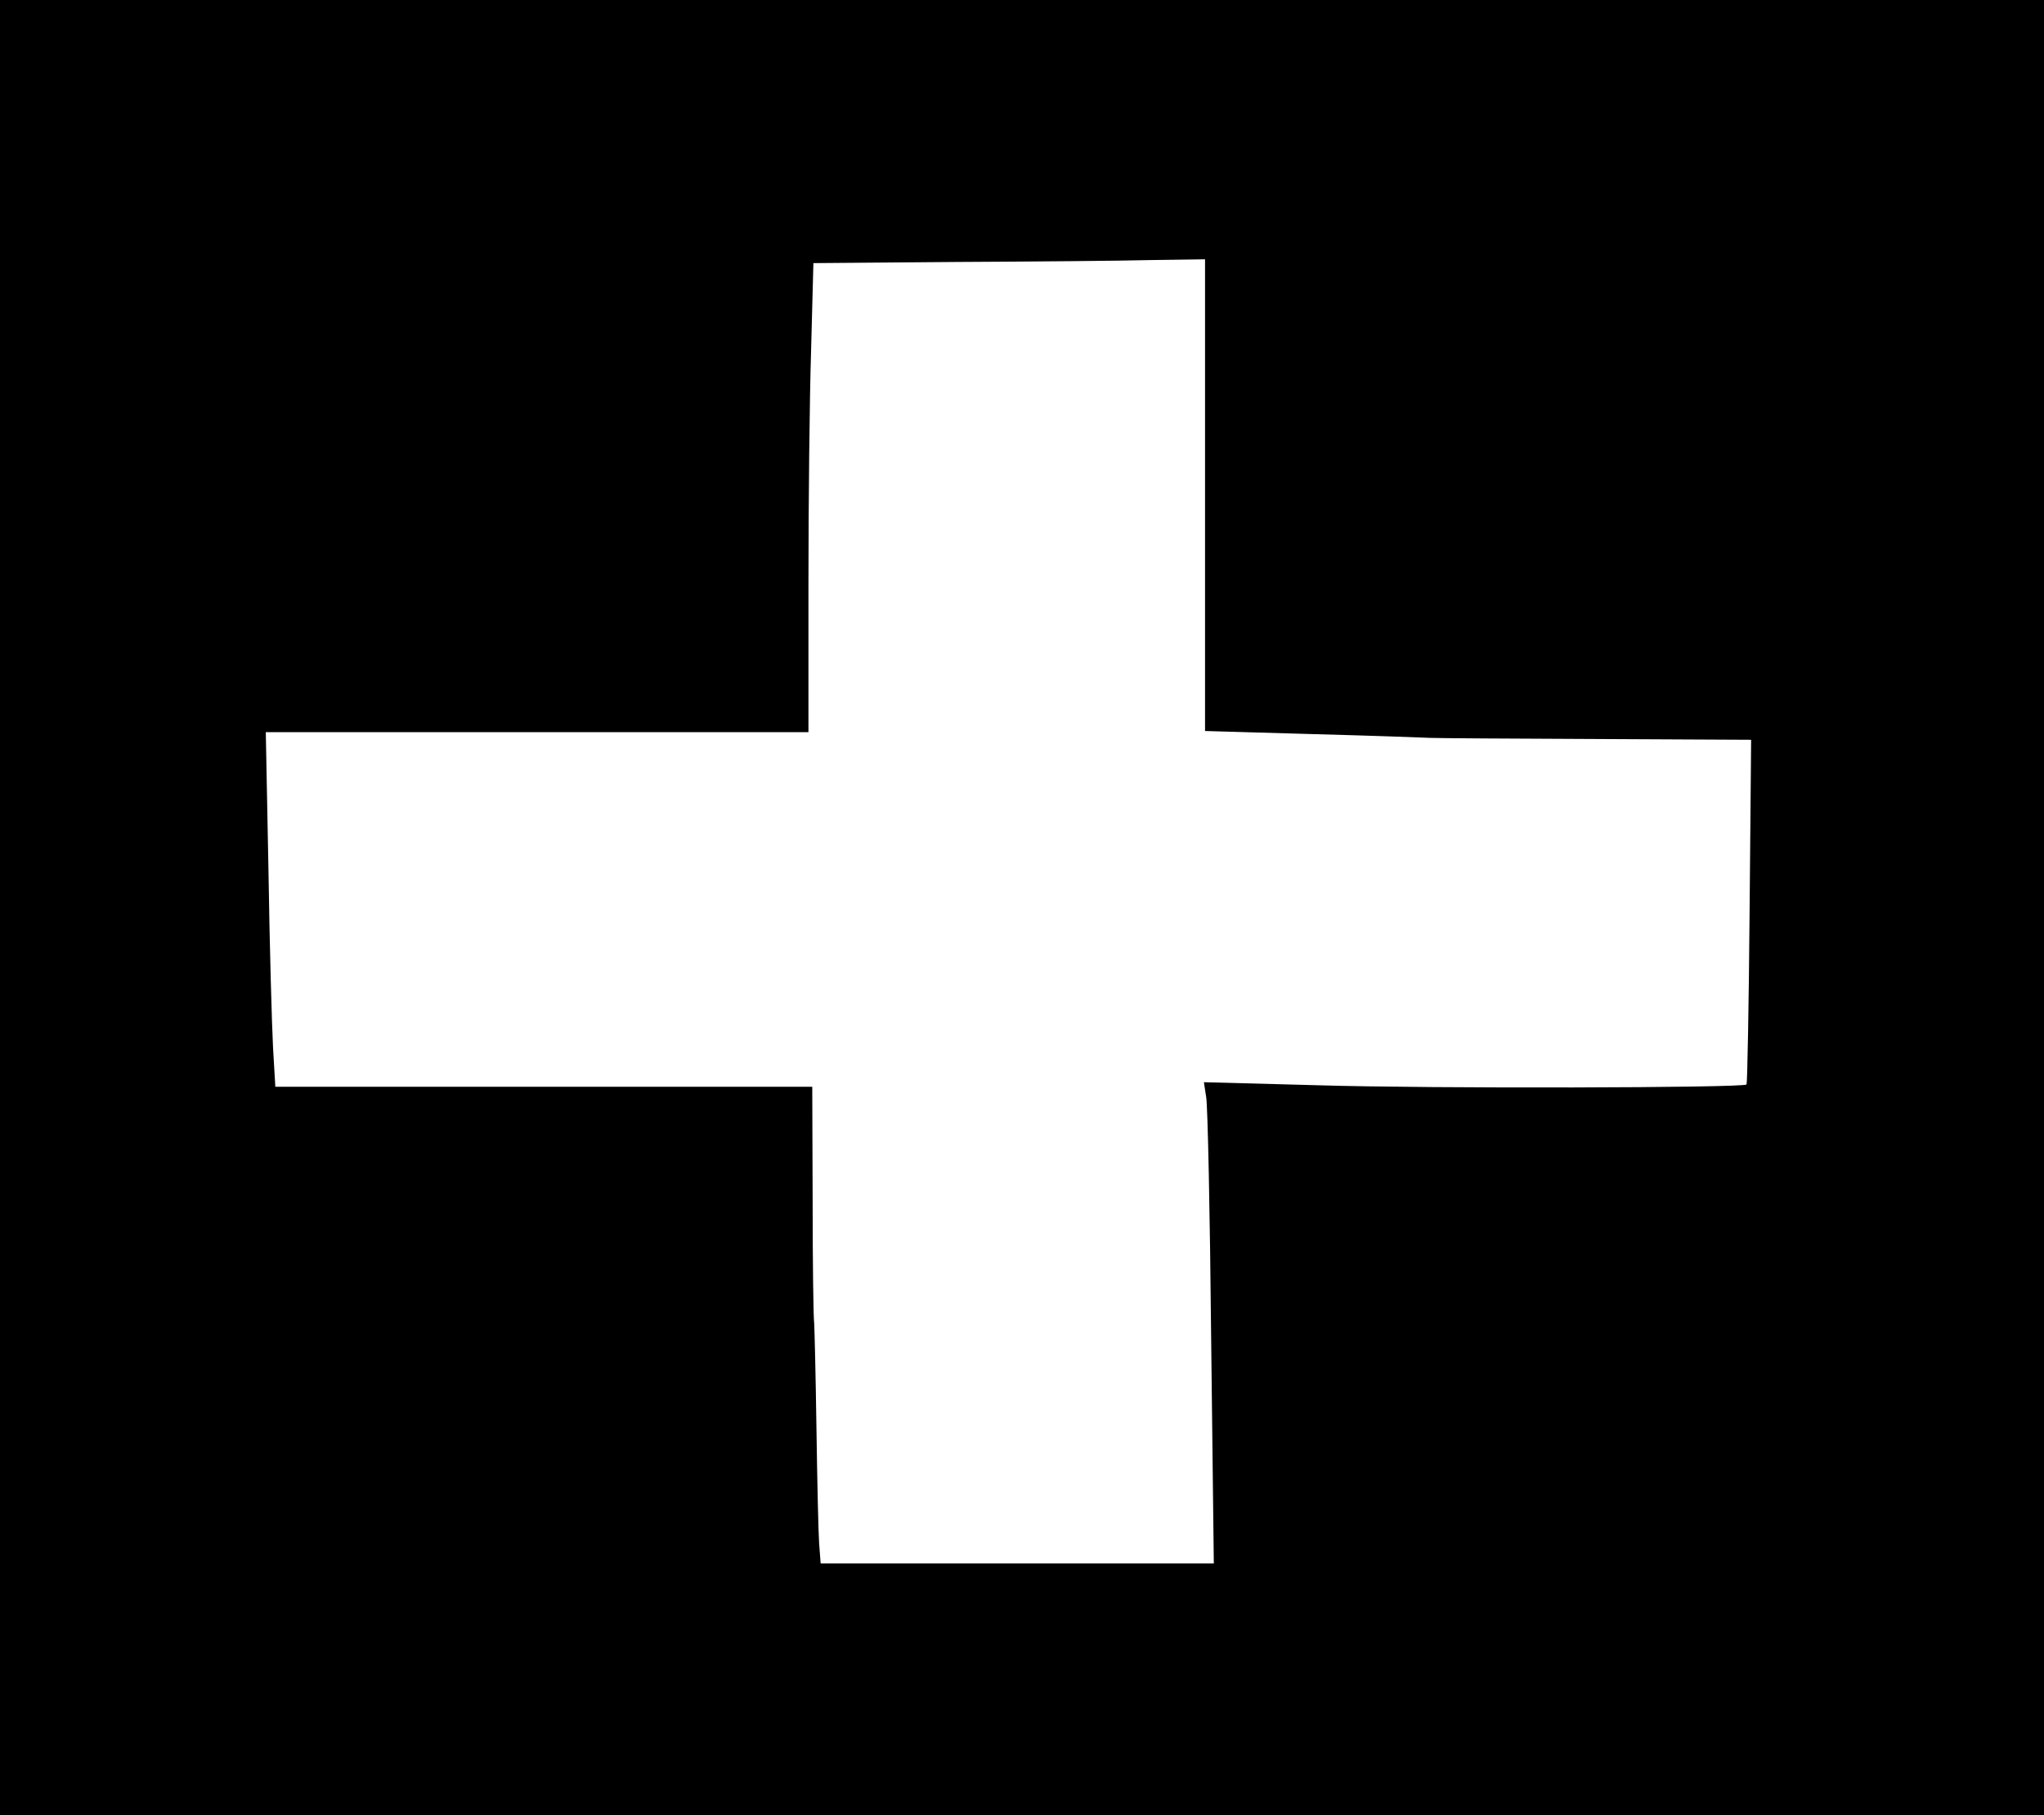
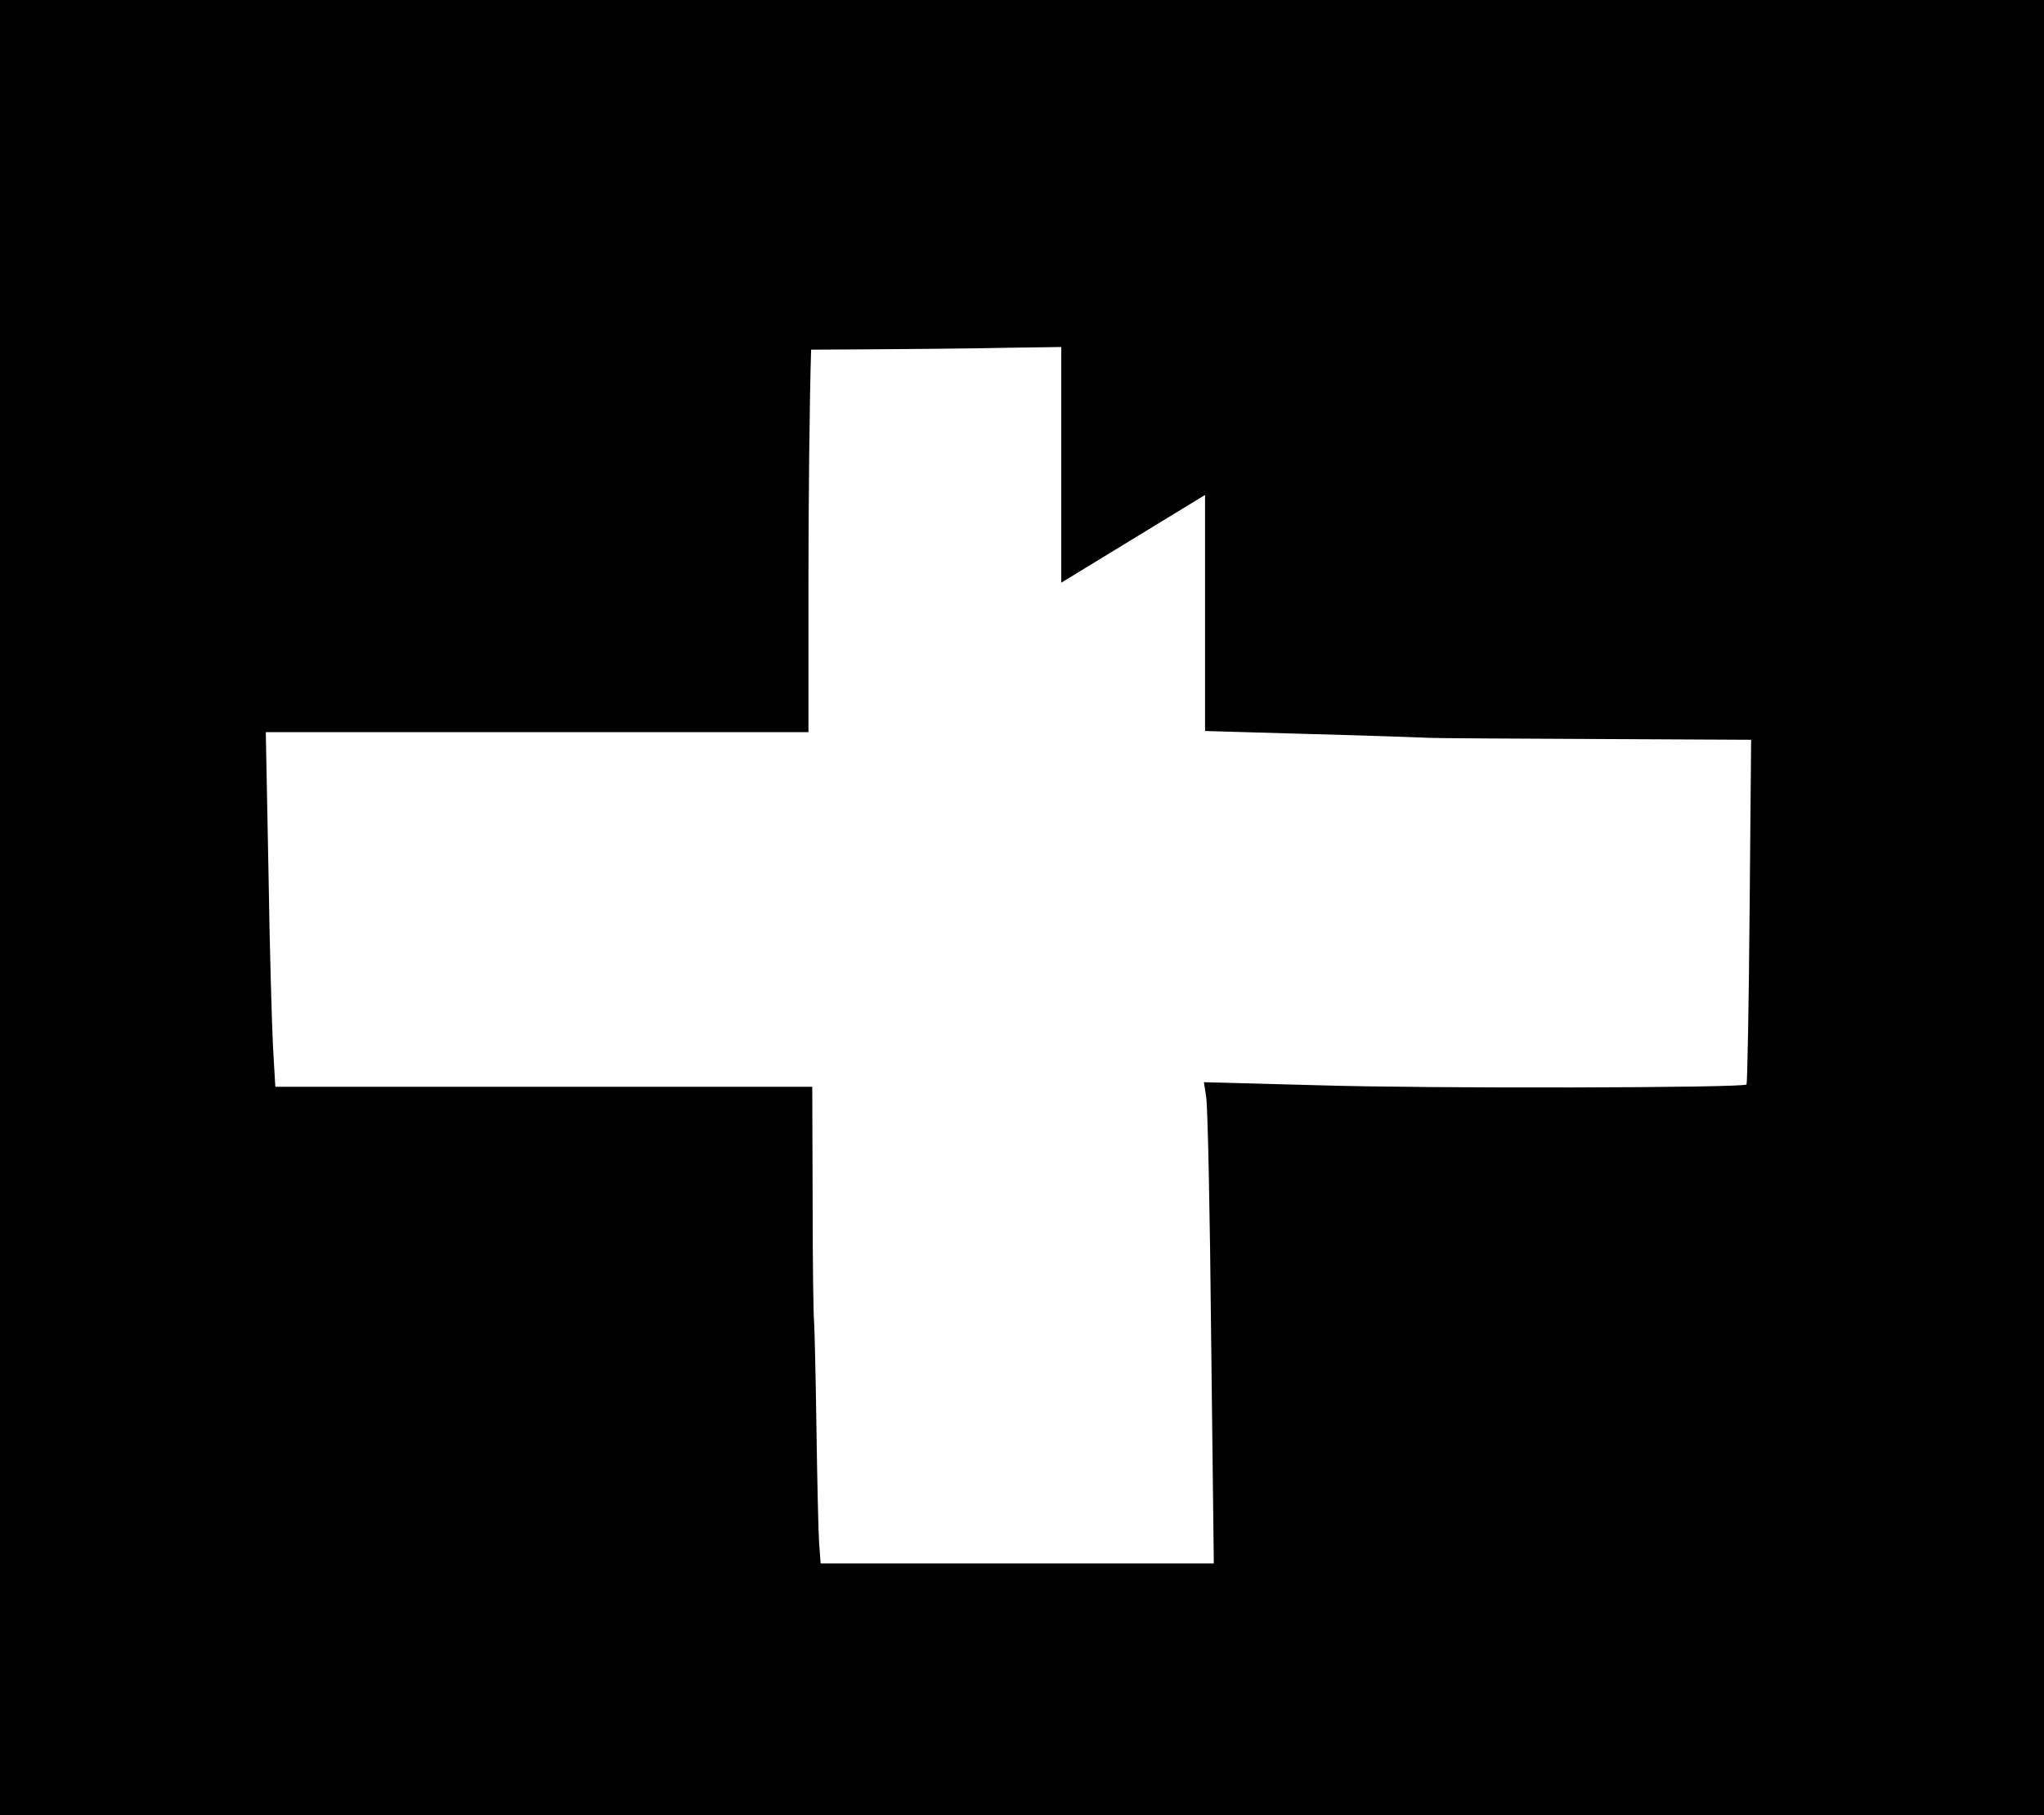
<svg xmlns="http://www.w3.org/2000/svg" version="1.0" width="536pt" height="476pt" viewBox="0 0 536 476" preserveAspectRatio="xMidYMid meet">
  <g transform="translate(0,476) scale(0.1,-0.1)" fill="#000000" stroke="none">
-     <path d="M0 2380 l0 -2380 2680 0 2680 0 0 2380 0 2380 -2680 0 -2680 0 0 -2380z m3160 1082 l0 -619 278 -8 c152 -4 293 -9 312 -10 19 -1 217 -2 439 -3 l403 -2 -4 -449 c-2 -248 -6 -452 -8 -455 -10 -9 -830 -11 -1124 -2 l-299 8 6 -39 c4 -22 10 -306 13 -631 l7 -592 -515 0 -516 0 -4 53 c-2 28 -5 165 -7 302 -2 138 -5 261 -6 275 -2 14 -4 159 -4 323 l-1 297 -704 0 -704 0 -6 103 c-3 56 -9 265 -12 465 l-7 362 712 0 711 0 0 388 c0 214 3 491 7 615 l6 227 371 3 c204 1 435 3 514 5 l142 2 0 -618z" />
+     <path d="M0 2380 l0 -2380 2680 0 2680 0 0 2380 0 2380 -2680 0 -2680 0 0 -2380z m3160 1082 l0 -619 278 -8 c152 -4 293 -9 312 -10 19 -1 217 -2 439 -3 l403 -2 -4 -449 c-2 -248 -6 -452 -8 -455 -10 -9 -830 -11 -1124 -2 l-299 8 6 -39 c4 -22 10 -306 13 -631 l7 -592 -515 0 -516 0 -4 53 c-2 28 -5 165 -7 302 -2 138 -5 261 -6 275 -2 14 -4 159 -4 323 l-1 297 -704 0 -704 0 -6 103 c-3 56 -9 265 -12 465 l-7 362 712 0 711 0 0 388 c0 214 3 491 7 615 c204 1 435 3 514 5 l142 2 0 -618z" />
  </g>
</svg>